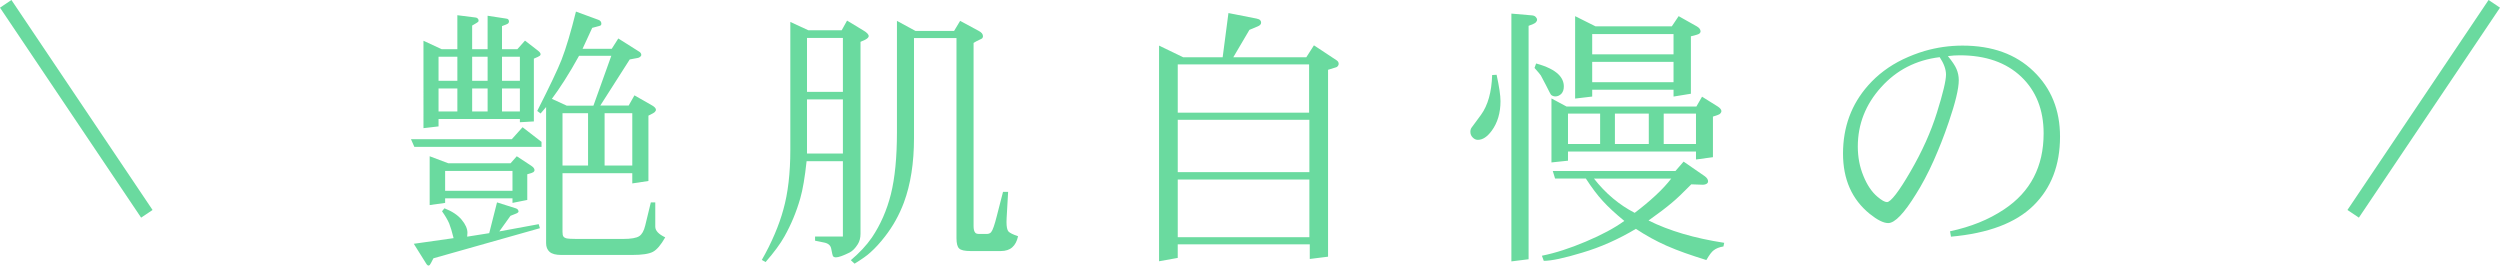
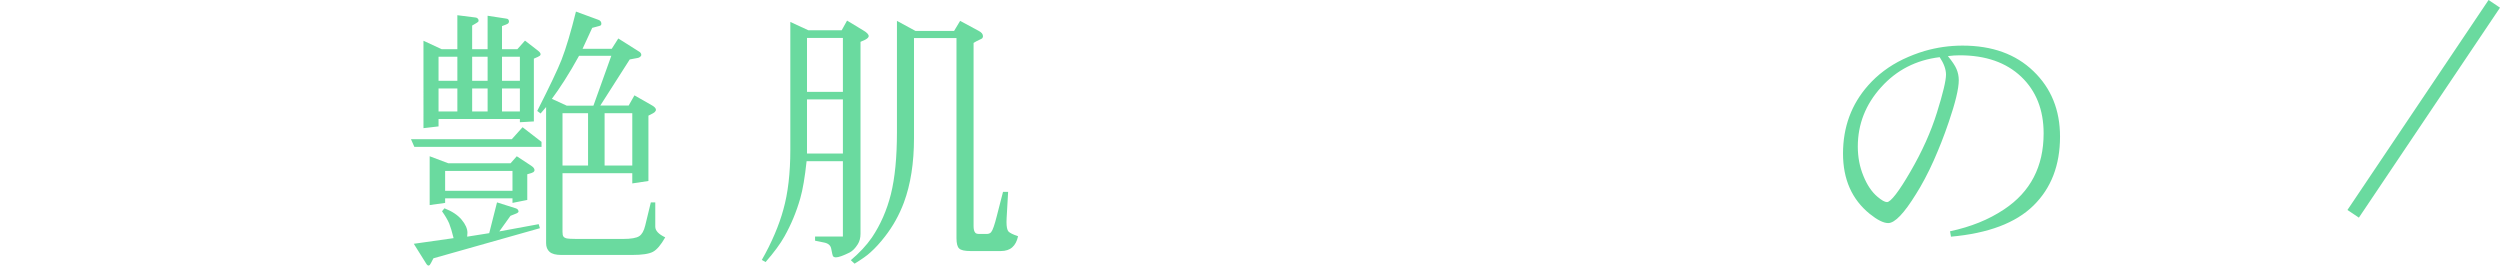
<svg xmlns="http://www.w3.org/2000/svg" id="_イヤー_2" viewBox="0 0 363.16 38.577">
  <defs>
    <style>.cls-1{fill:#6ada9f;}.cls-2{fill:none;stroke:#6ada9f;stroke-miterlimit:10;stroke-width:2px;}</style>
  </defs>
  <g id="design">
    <g>
      <g>
        <path class="cls-1" d="M60.188,21.331l-.488-1.113h14.648l1.562-1.738,2.754,2.129v.723h-18.477Zm18.066,11.23l.176,.586-15.469,4.375c-.287,.572-.462,.892-.527,.957-.065,.064-.124,.098-.176,.098-.117,0-.234-.098-.352-.293l-1.797-2.871,5.781-.82c-.222-.911-.437-1.627-.645-2.148-.222-.508-.566-1.094-1.035-1.758l.352-.43c1.106,.43,1.94,.983,2.5,1.66,.56,.678,.84,1.309,.84,1.895,0,.065-.013,.254-.039,.566l3.203-.508,1.133-4.473,2.773,.879c.117,.053,.202,.111,.254,.176,.065,.104,.098,.189,.098,.254,0,.053-.02,.098-.059,.137-.065,.065-.144,.117-.234,.156l-.879,.352-1.621,2.266,5.723-1.055Zm-14.551-14.199l-2.188,.254V5.921l2.656,1.23h2.266V2.21l2.637,.332c.143,.014,.254,.065,.332,.156,.078,.092,.117,.183,.117,.273,0,.092-.026,.163-.078,.215-.052,.053-.339,.229-.859,.527v3.438h2.246V2.288l2.559,.391c.221,.014,.371,.065,.449,.156,.065,.092,.098,.183,.098,.273,0,.117-.046,.222-.137,.312-.052,.053-.345,.176-.879,.371v3.359h2.227l1.113-1.25,1.895,1.465c.247,.195,.371,.365,.371,.508,0,.078-.033,.15-.098,.215-.078,.078-.371,.222-.879,.43v9.121l-2.031,.117v-.469h-11.816v1.074Zm.957,11.113l-2.246,.312v-7.09l2.695,1.016h9.062l.898-1.016,2.109,1.387c.312,.209,.469,.424,.469,.645,0,.078-.052,.17-.156,.273-.104,.078-.404,.183-.898,.312v3.73l-2.148,.43v-.664h-9.785v.664Zm1.777-21.23h-2.734v3.496h2.734v-3.496Zm0,4.609h-2.734v3.34h2.734v-3.34Zm-1.777,11.973v2.891h9.785v-2.891h-9.785Zm6.172-16.582h-2.246v3.496h2.246v-3.496Zm0,4.609h-2.246v3.34h2.246v-3.34Zm4.688-4.609h-2.598v3.496h2.598v-3.496Zm0,4.609h-2.598v3.34h2.598v-3.34Zm3.008,3.633l-.488-.371c1.81-3.567,2.988-6.048,3.535-7.441,.651-1.68,1.348-4.01,2.09-6.992l3.242,1.191c.156,.053,.267,.124,.332,.215,.078,.092,.117,.209,.117,.352,0,.078-.02,.15-.059,.215-.052,.053-.156,.098-.312,.137l-.957,.254-1.406,3.047h4.238l.957-1.504,2.969,1.875c.247,.131,.371,.307,.371,.527,0,.078-.046,.156-.137,.234-.117,.117-.248,.183-.391,.195l-1.152,.215-4.277,6.699h4.121l.84-1.484,2.598,1.484c.352,.209,.527,.417,.527,.625,0,.092-.052,.189-.156,.293-.052,.092-.365,.273-.938,.547v9.492l-2.344,.352v-1.484h-10.137v8.516c0,.352,.045,.579,.137,.684,.065,.104,.195,.188,.391,.254,.26,.064,.788,.098,1.582,.098h6.66c1.185,0,1.979-.137,2.383-.41,.391-.26,.677-.768,.859-1.523l.82-3.379h.645v3.535c0,.573,.481,1.088,1.445,1.543-.625,1.106-1.224,1.81-1.797,2.109-.573,.299-1.576,.449-3.008,.449h-10.293c-.794,0-1.361-.15-1.699-.449-.339-.3-.508-.723-.508-1.27V15.55l-.801,.938Zm10.273-8.379h-4.688c-.716,1.303-1.416,2.487-2.1,3.555-.684,1.068-1.299,1.967-1.846,2.695l2.168,.996h3.867l2.598-7.246Zm-3.379,8.34h-3.711v7.598h3.711v-7.598Zm6.426,0h-4.023v7.598h4.023v-7.598Z" />
        <path class="cls-1" d="M111.212,38.069l-.547-.312c.716-1.25,1.341-2.504,1.875-3.76,.534-1.256,.95-2.438,1.25-3.545,.677-2.396,1.016-5.293,1.016-8.691V3.186l2.617,1.211h4.844l.781-1.406,2.324,1.406c.547,.312,.82,.6,.82,.859,0,.078-.052,.17-.156,.273-.156,.156-.501,.339-1.035,.547v27.871c0,.599-.13,1.106-.391,1.523-.365,.586-.762,.989-1.191,1.211-.951,.469-1.615,.703-1.992,.703-.183,0-.326-.059-.43-.176-.039-.053-.124-.417-.254-1.094-.091-.469-.43-.762-1.016-.879l-1.328-.273v-.605h4.043v-10.938h-5.273c-.248,2.331-.554,4.128-.918,5.391-.56,1.967-1.328,3.815-2.305,5.547-.586,1.055-1.498,2.291-2.734,3.711ZM122.443,5.511h-5.215v7.832h5.215V5.511Zm-5.215,8.926v7.871h5.215v-7.871h-5.215Zm6.914,23.867l-.547-.508c.612-.521,1.175-1.055,1.689-1.602,.514-.547,.973-1.113,1.377-1.699,1.25-1.861,2.168-3.958,2.754-6.289,.586-2.344,.879-5.352,.879-9.023V3.03l2.695,1.465h5.605l.879-1.465,2.715,1.465c.403,.209,.605,.469,.605,.781,0,.092-.039,.189-.117,.293-.039,.039-.189,.117-.449,.234-.261,.117-.527,.261-.801,.43v26.621c0,.443,.078,.756,.234,.938,.091,.131,.293,.195,.605,.195h1.055c.299,0,.521-.091,.664-.273,.221-.26,.495-1.041,.82-2.344l.898-3.496h.742l-.215,3.77c-.013,.144-.02,.346-.02,.605,0,.69,.091,1.146,.273,1.367,.182,.209,.651,.443,1.406,.703-.156,.716-.437,1.25-.84,1.602-.404,.364-.957,.547-1.66,.547h-4.414c-.847,0-1.394-.124-1.641-.371-.261-.234-.391-.736-.391-1.504V5.53h-6.172v14.551c0,3.581-.488,6.693-1.465,9.336-.677,1.811-1.595,3.457-2.754,4.941-.703,.911-1.406,1.68-2.109,2.305-.456,.43-1.224,.977-2.305,1.641Z" />
-         <path class="cls-1" d="M171.084,37.464l-2.715,.488V6.624l3.516,1.699h5.723l.84-6.426,4.082,.801c.26,.053,.436,.131,.527,.234,.091,.092,.137,.209,.137,.352,0,.234-.163,.417-.488,.547l-1.211,.508-2.344,3.984h10.605l1.113-1.738,3.281,2.168c.208,.131,.312,.307,.312,.527,0,.104-.039,.209-.117,.312-.091,.117-.189,.183-.293,.195l-1.133,.352v27.148l-2.656,.332v-2.129h-19.18v1.973Zm19.082-28.105h-19.082v7.012h19.082v-7.012Zm-19.082,8.047v7.598h19.121v-7.598h-19.121Zm19.121,8.672h-19.121v8.379h19.121v-8.379Z" />
-         <path class="cls-1" d="M216.757,10.901l.645-.039c.377,1.732,.566,3.008,.566,3.828,0,1.706-.423,3.139-1.27,4.297-.651,.886-1.322,1.328-2.012,1.328-.287,0-.541-.117-.762-.352-.222-.221-.332-.494-.332-.82,0-.234,.059-.436,.176-.605l1.367-1.855c1.002-1.38,1.543-3.307,1.621-5.781Zm5.293,26.758l-2.5,.312V1.975l2.949,.254c.26,.014,.456,.092,.586,.234,.13,.131,.195,.268,.195,.41,0,.131-.072,.268-.215,.41-.104,.104-.443,.261-1.016,.469V37.659Zm.859-27.793l.234-.645c1.523,.417,2.61,.951,3.262,1.602,.508,.508,.762,1.088,.762,1.738,0,.443-.117,.795-.352,1.055-.261,.261-.554,.391-.879,.391-.222,0-.423-.071-.605-.215-.065-.052-.319-.527-.762-1.426-.469-.911-.716-1.38-.742-1.406-.091-.143-.397-.508-.918-1.094Zm27.559,25.41l-.117,.527c-.586,.091-1.062,.279-1.426,.566-.273,.195-.625,.664-1.055,1.406-1.172-.365-2.217-.71-3.135-1.035-.918-.326-1.807-.678-2.666-1.055-1.498-.664-2.976-1.478-4.434-2.441-2.552,1.523-5.15,2.676-7.793,3.457-2.617,.794-4.479,1.191-5.586,1.191l-.273-.742c1.94-.391,4.062-1.074,6.367-2.051,2.344-.989,4.212-1.992,5.605-3.008-1.302-1.067-2.344-2.031-3.125-2.891-.781-.846-1.602-1.934-2.461-3.262h-4.473l-.332-1.094h17.812l1.191-1.367,3.086,2.129c.312,.234,.469,.482,.469,.742,0,.131-.052,.234-.156,.312-.169,.117-.378,.176-.625,.176l-1.66-.059c-1.172,1.198-2.103,2.084-2.793,2.656-.859,.729-1.999,1.596-3.418,2.598,3.008,1.498,6.673,2.578,10.996,3.242Zm-22.695-11.934l-2.402,.254V14.3l2.188,1.172h18.867l.82-1.426,2.285,1.426c.352,.234,.527,.456,.527,.664,0,.131-.065,.261-.195,.391-.091,.092-.437,.229-1.035,.41v5.898l-2.461,.332v-1.152h-18.594v1.328Zm0-6.836v4.414h4.668v-4.414h-4.668Zm3.516-2.48l-2.48,.293V2.346l2.969,1.484h11.074l.996-1.484,2.637,1.484c.364,.209,.547,.456,.547,.742,0,.104-.059,.209-.176,.312-.104,.092-.515,.222-1.23,.391V13.616l-2.52,.41v-.996h-11.816v.996Zm11.816-9.082h-11.816v2.949h11.816v-2.949Zm-11.816,4.043v2.949h11.816v-2.949h-11.816Zm11.484,16.953h-11.23c1.68,2.148,3.652,3.809,5.918,4.98,1.106-.833,2.119-1.676,3.037-2.529,.918-.853,1.676-1.67,2.275-2.451Zm-3.262-9.434h-4.922v4.414h4.922v-4.414Zm6.855,0h-4.688v4.414h4.688v-4.414Z" />
        <path class="cls-1" d="M282.957,8.147c.638,.781,1.055,1.406,1.25,1.875,.221,.521,.332,1.062,.332,1.621,0,.625-.124,1.449-.371,2.471-.248,1.022-.605,2.217-1.074,3.584-.378,1.107-.739,2.097-1.084,2.969-.345,.873-.716,1.758-1.113,2.656-.397,.898-.83,1.787-1.299,2.666s-.892,1.611-1.27,2.197c-1.732,2.812-3.08,4.219-4.043,4.219-.677,0-1.576-.449-2.695-1.348-2.578-2.096-3.867-5.013-3.867-8.75,0-3.854,1.217-7.154,3.652-9.902,1.38-1.562,3.066-2.825,5.059-3.789,1.042-.494,2.09-.898,3.145-1.211,1.797-.521,3.633-.781,5.508-.781,4.297,0,7.728,1.237,10.293,3.711,2.578,2.475,3.867,5.645,3.867,9.512,0,4.154-1.289,7.494-3.867,10.02-2.578,2.526-6.569,4.03-11.973,4.512l-.137-.781c1.51-.325,2.913-.748,4.209-1.27,1.295-.521,2.51-1.158,3.643-1.914,3.828-2.539,5.742-6.217,5.742-11.035,0-3.424-1.087-6.172-3.262-8.242-2.188-2.07-5.163-3.105-8.926-3.105-.573,0-1.146,.039-1.719,.117Zm-1.191,.156c-3.425,.417-6.257,1.869-8.496,4.355-2.266,2.5-3.398,5.378-3.398,8.633,0,1.537,.273,2.963,.82,4.277,.534,1.315,1.211,2.318,2.031,3.008,.612,.521,1.074,.781,1.387,.781,.273,0,.703-.381,1.289-1.143s1.289-1.852,2.109-3.271c1.706-2.93,2.995-5.801,3.867-8.613,.872-2.786,1.309-4.615,1.309-5.488,0-.768-.306-1.614-.918-2.539Z" />
      </g>
-       <line class="cls-2" x1=".83" y1=".558" x2="21.33" y2="31.058" />
      <line class="cls-2" x1="362.33" y1=".558" x2="341.83" y2="31.058" />
    </g>
  </g>
</svg>